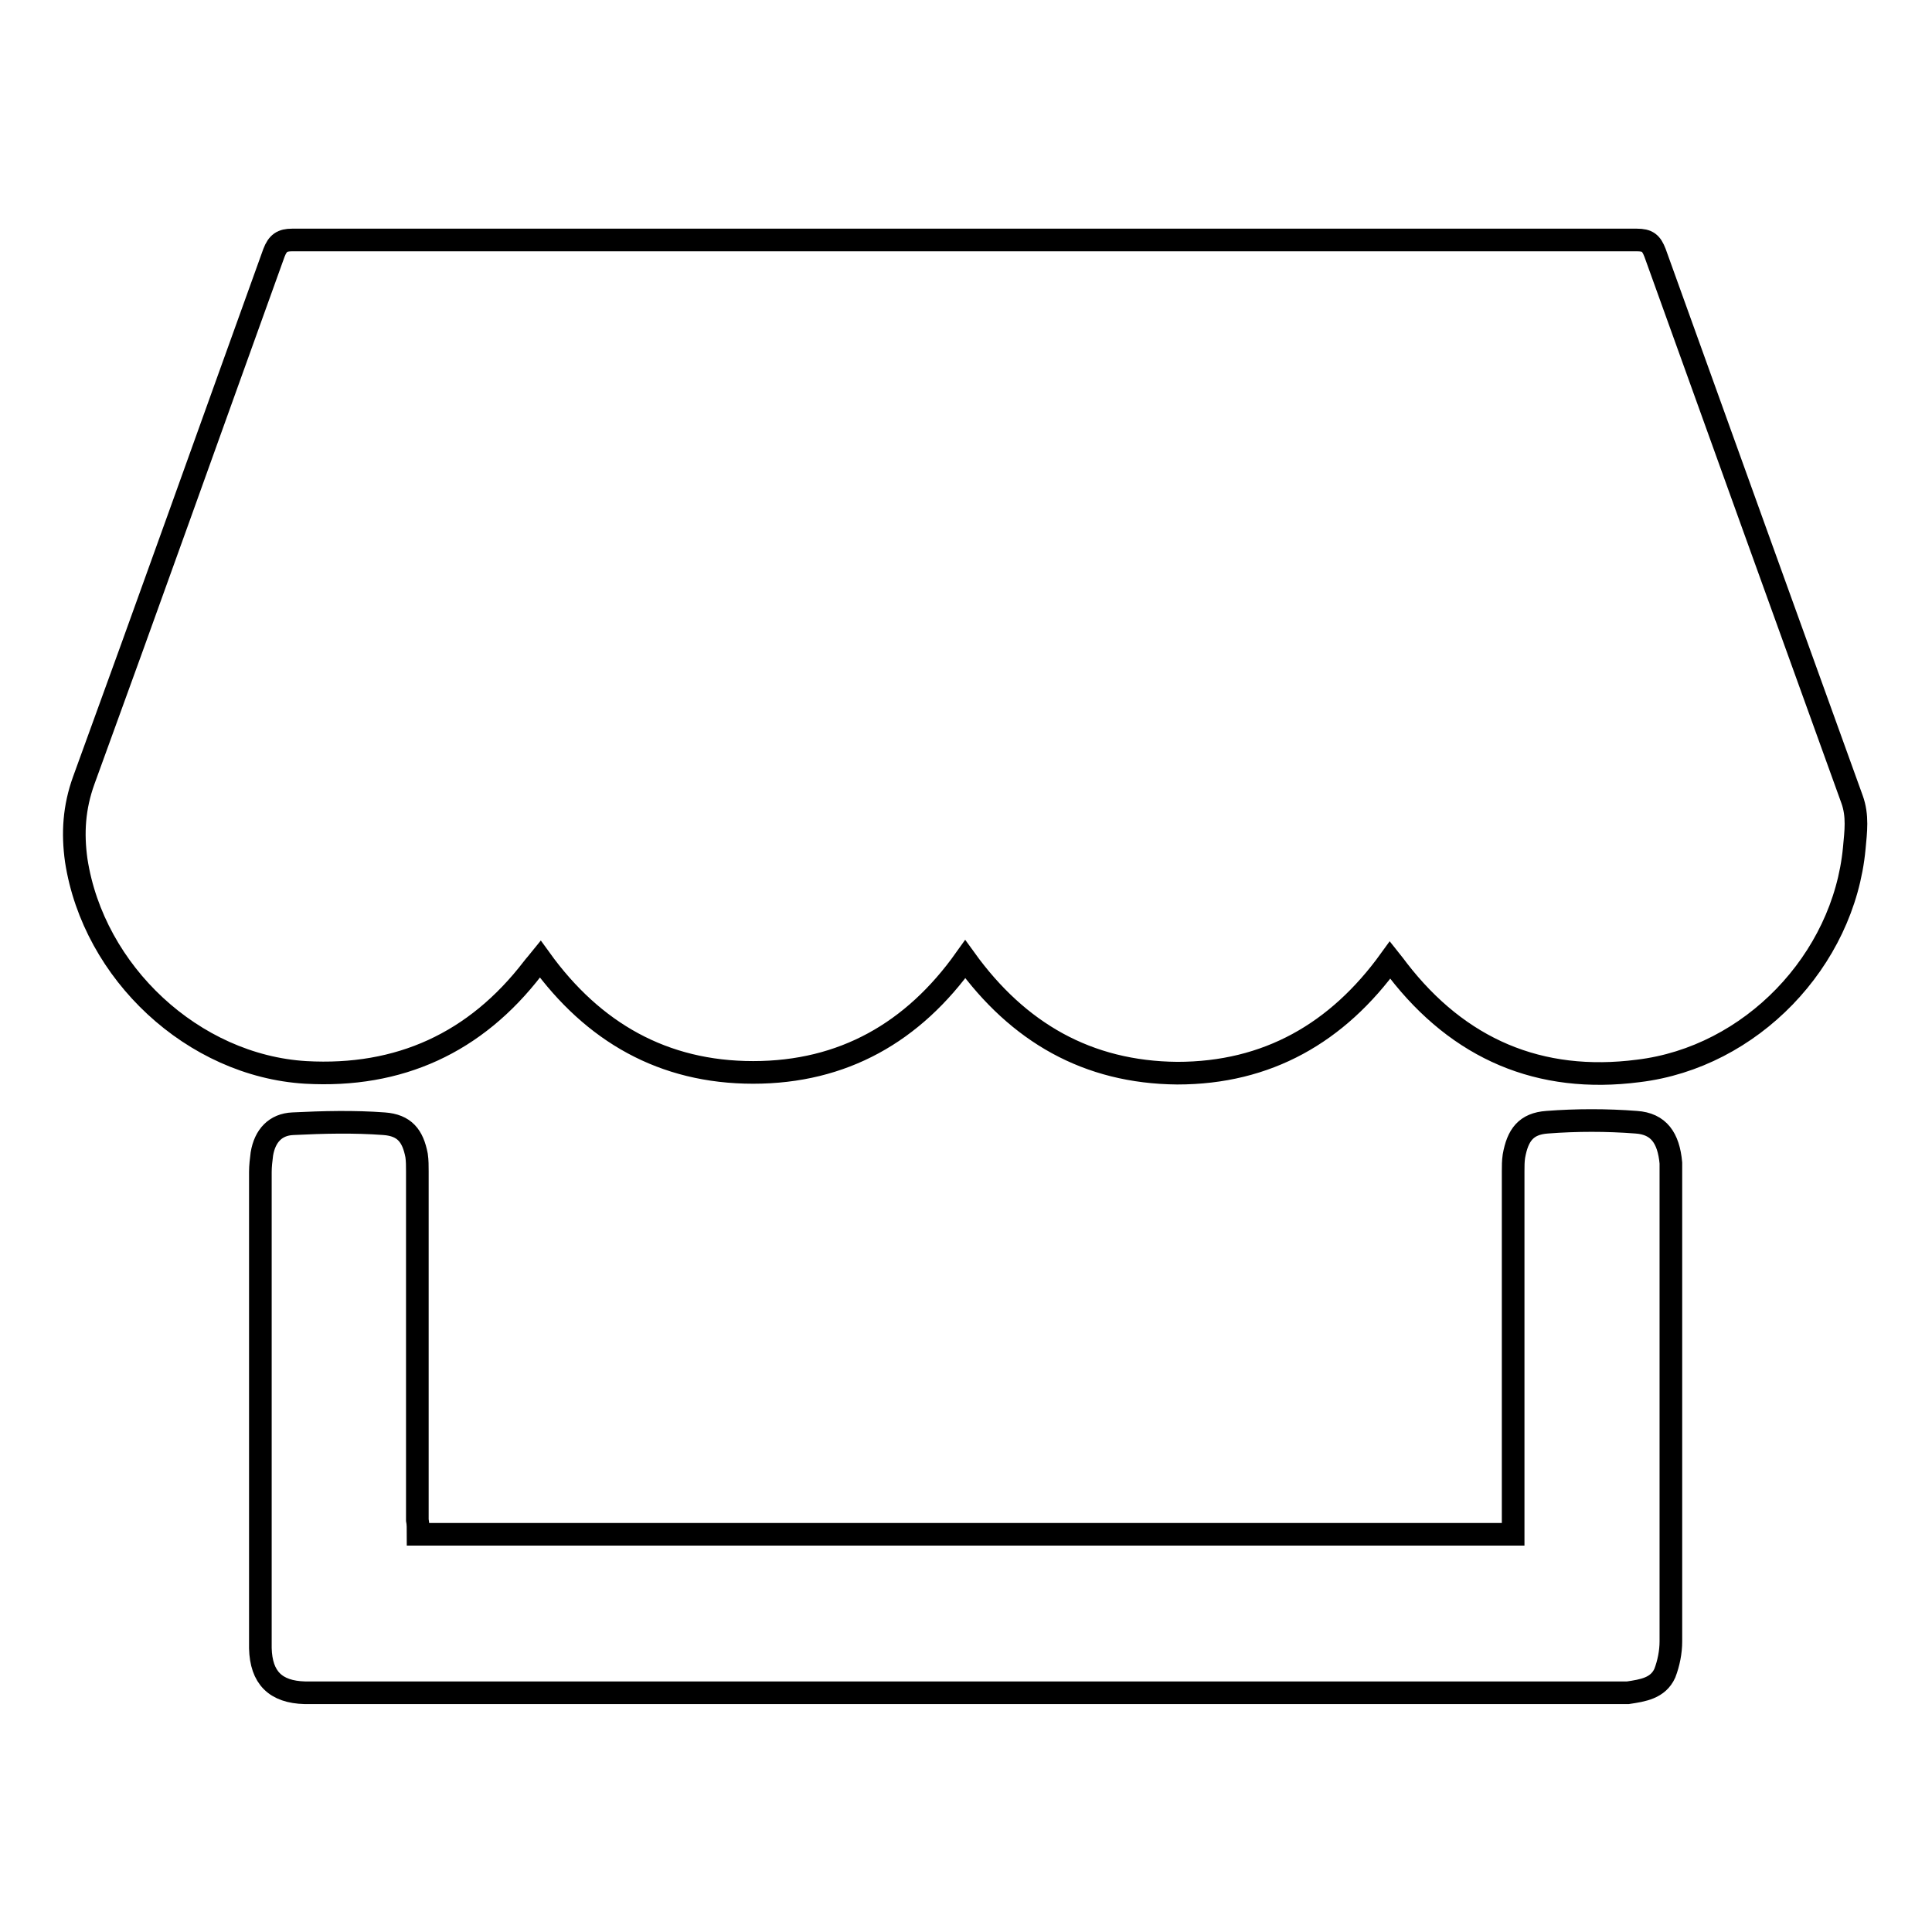
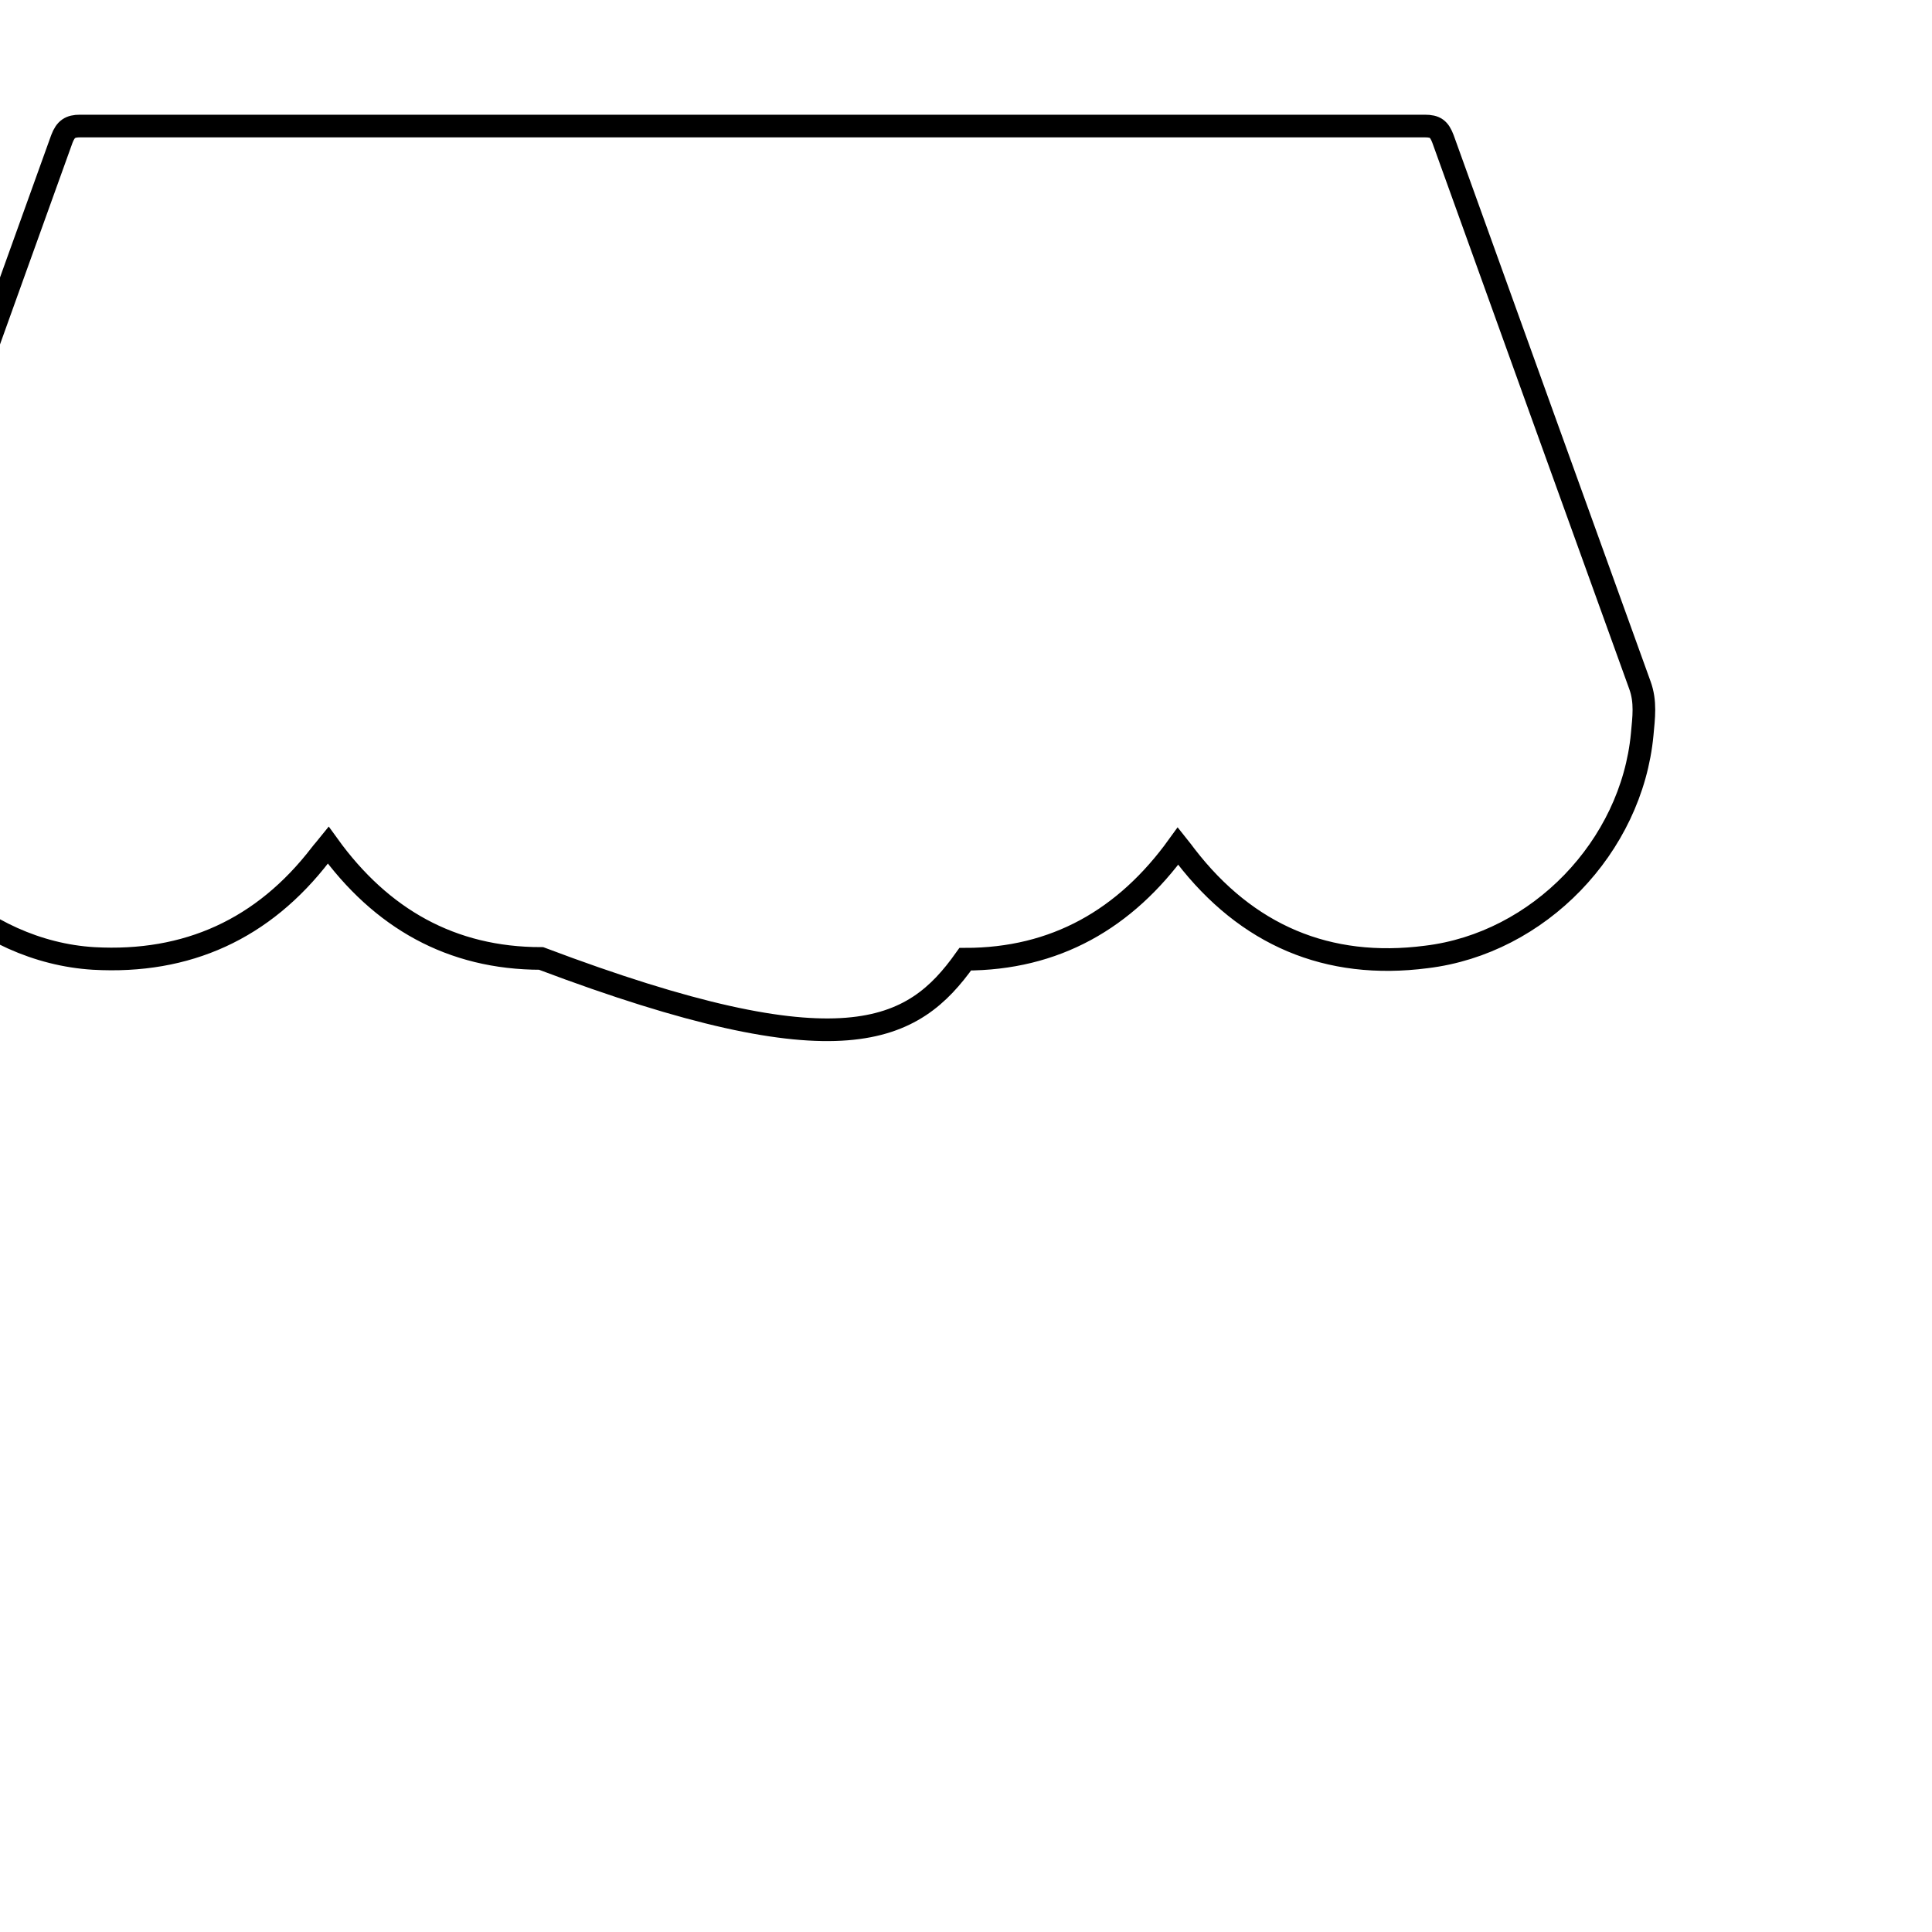
<svg xmlns="http://www.w3.org/2000/svg" version="1.1" x="0px" y="0px" viewBox="0 0 256 256" enable-background="new 0 0 256 256" xml:space="preserve">
  <g>
    <g>
-       <path stroke-width="3" fill-opacity="0" stroke="#000000" d="M127.9,127.1c7,9.7,16.2,15,28.1,15.1c11.9,0,21.2-5.3,28.2-15c0.4,0.5,0.7,0.9,1,1.3c8.1,10.5,18.8,15.1,31.9,13.4c14.9-1.8,27.2-14.6,28.6-29.5c0.2-2.2,0.5-4.3-0.3-6.5c-8.7-24.1-17.4-48.2-26.1-72.4c-0.5-1.3-1-1.7-2.4-1.7c-59.4,0-118.8,0-178.2,0c-1.3,0-1.9,0.4-2.4,1.7c-8.4,23.3-16.7,46.6-25.2,69.9c-1.3,3.6-1.5,7-1,10.6c2.3,14.9,15.5,27.2,30.4,28.1c12.4,0.7,22.5-3.9,30.1-13.8c0.3-0.4,0.6-0.7,1-1.2c7,9.7,16.3,15,28.2,15C111.7,142.1,121,136.8,127.9,127.1z" />
-       <path stroke-width="3" fill-opacity="0" stroke="#000000" d="M55.4,203.3c48.4,0,96.6,0,145.1,0c0-0.6,0-1.2,0-1.8c0-15.4,0-30.9,0-46.3c0-0.7,0-1.3,0.1-2c0.5-2.8,1.6-4.3,4.4-4.5c3.9-0.3,7.9-0.3,11.8,0c3,0.2,4.3,2.1,4.6,5.4c0,0.4,0,0.7,0,1.1c0,20.8,0,41.5,0,62.3c0,1.4-0.3,2.9-0.8,4.2c-0.9,2-2.9,2.3-4.9,2.6c-0.4,0-0.8,0-1.2,0c-57.7,0-115.3,0-173,0c-0.4,0-0.7,0-1.1,0c-3.9-0.1-5.8-2-5.9-5.9c0-1.4,0-2.8,0-4.2c0-19.7,0-39.3,0-58.9c0-0.8,0.1-1.6,0.2-2.4c0.4-2.4,1.8-3.9,4.1-4c4-0.2,8.1-0.3,12.1,0c2.7,0.2,3.8,1.6,4.3,4.2c0.1,0.7,0.1,1.4,0.1,2.1c0,15.4,0,30.8,0,46.2C55.4,201.9,55.4,202.5,55.4,203.3z" />
+       <path stroke-width="3" fill-opacity="0" stroke="#000000" d="M127.9,127.1c11.9,0,21.2-5.3,28.2-15c0.4,0.5,0.7,0.9,1,1.3c8.1,10.5,18.8,15.1,31.9,13.4c14.9-1.8,27.2-14.6,28.6-29.5c0.2-2.2,0.5-4.3-0.3-6.5c-8.7-24.1-17.4-48.2-26.1-72.4c-0.5-1.3-1-1.7-2.4-1.7c-59.4,0-118.8,0-178.2,0c-1.3,0-1.9,0.4-2.4,1.7c-8.4,23.3-16.7,46.6-25.2,69.9c-1.3,3.6-1.5,7-1,10.6c2.3,14.9,15.5,27.2,30.4,28.1c12.4,0.7,22.5-3.9,30.1-13.8c0.3-0.4,0.6-0.7,1-1.2c7,9.7,16.3,15,28.2,15C111.7,142.1,121,136.8,127.9,127.1z" />
    </g>
  </g>
</svg>